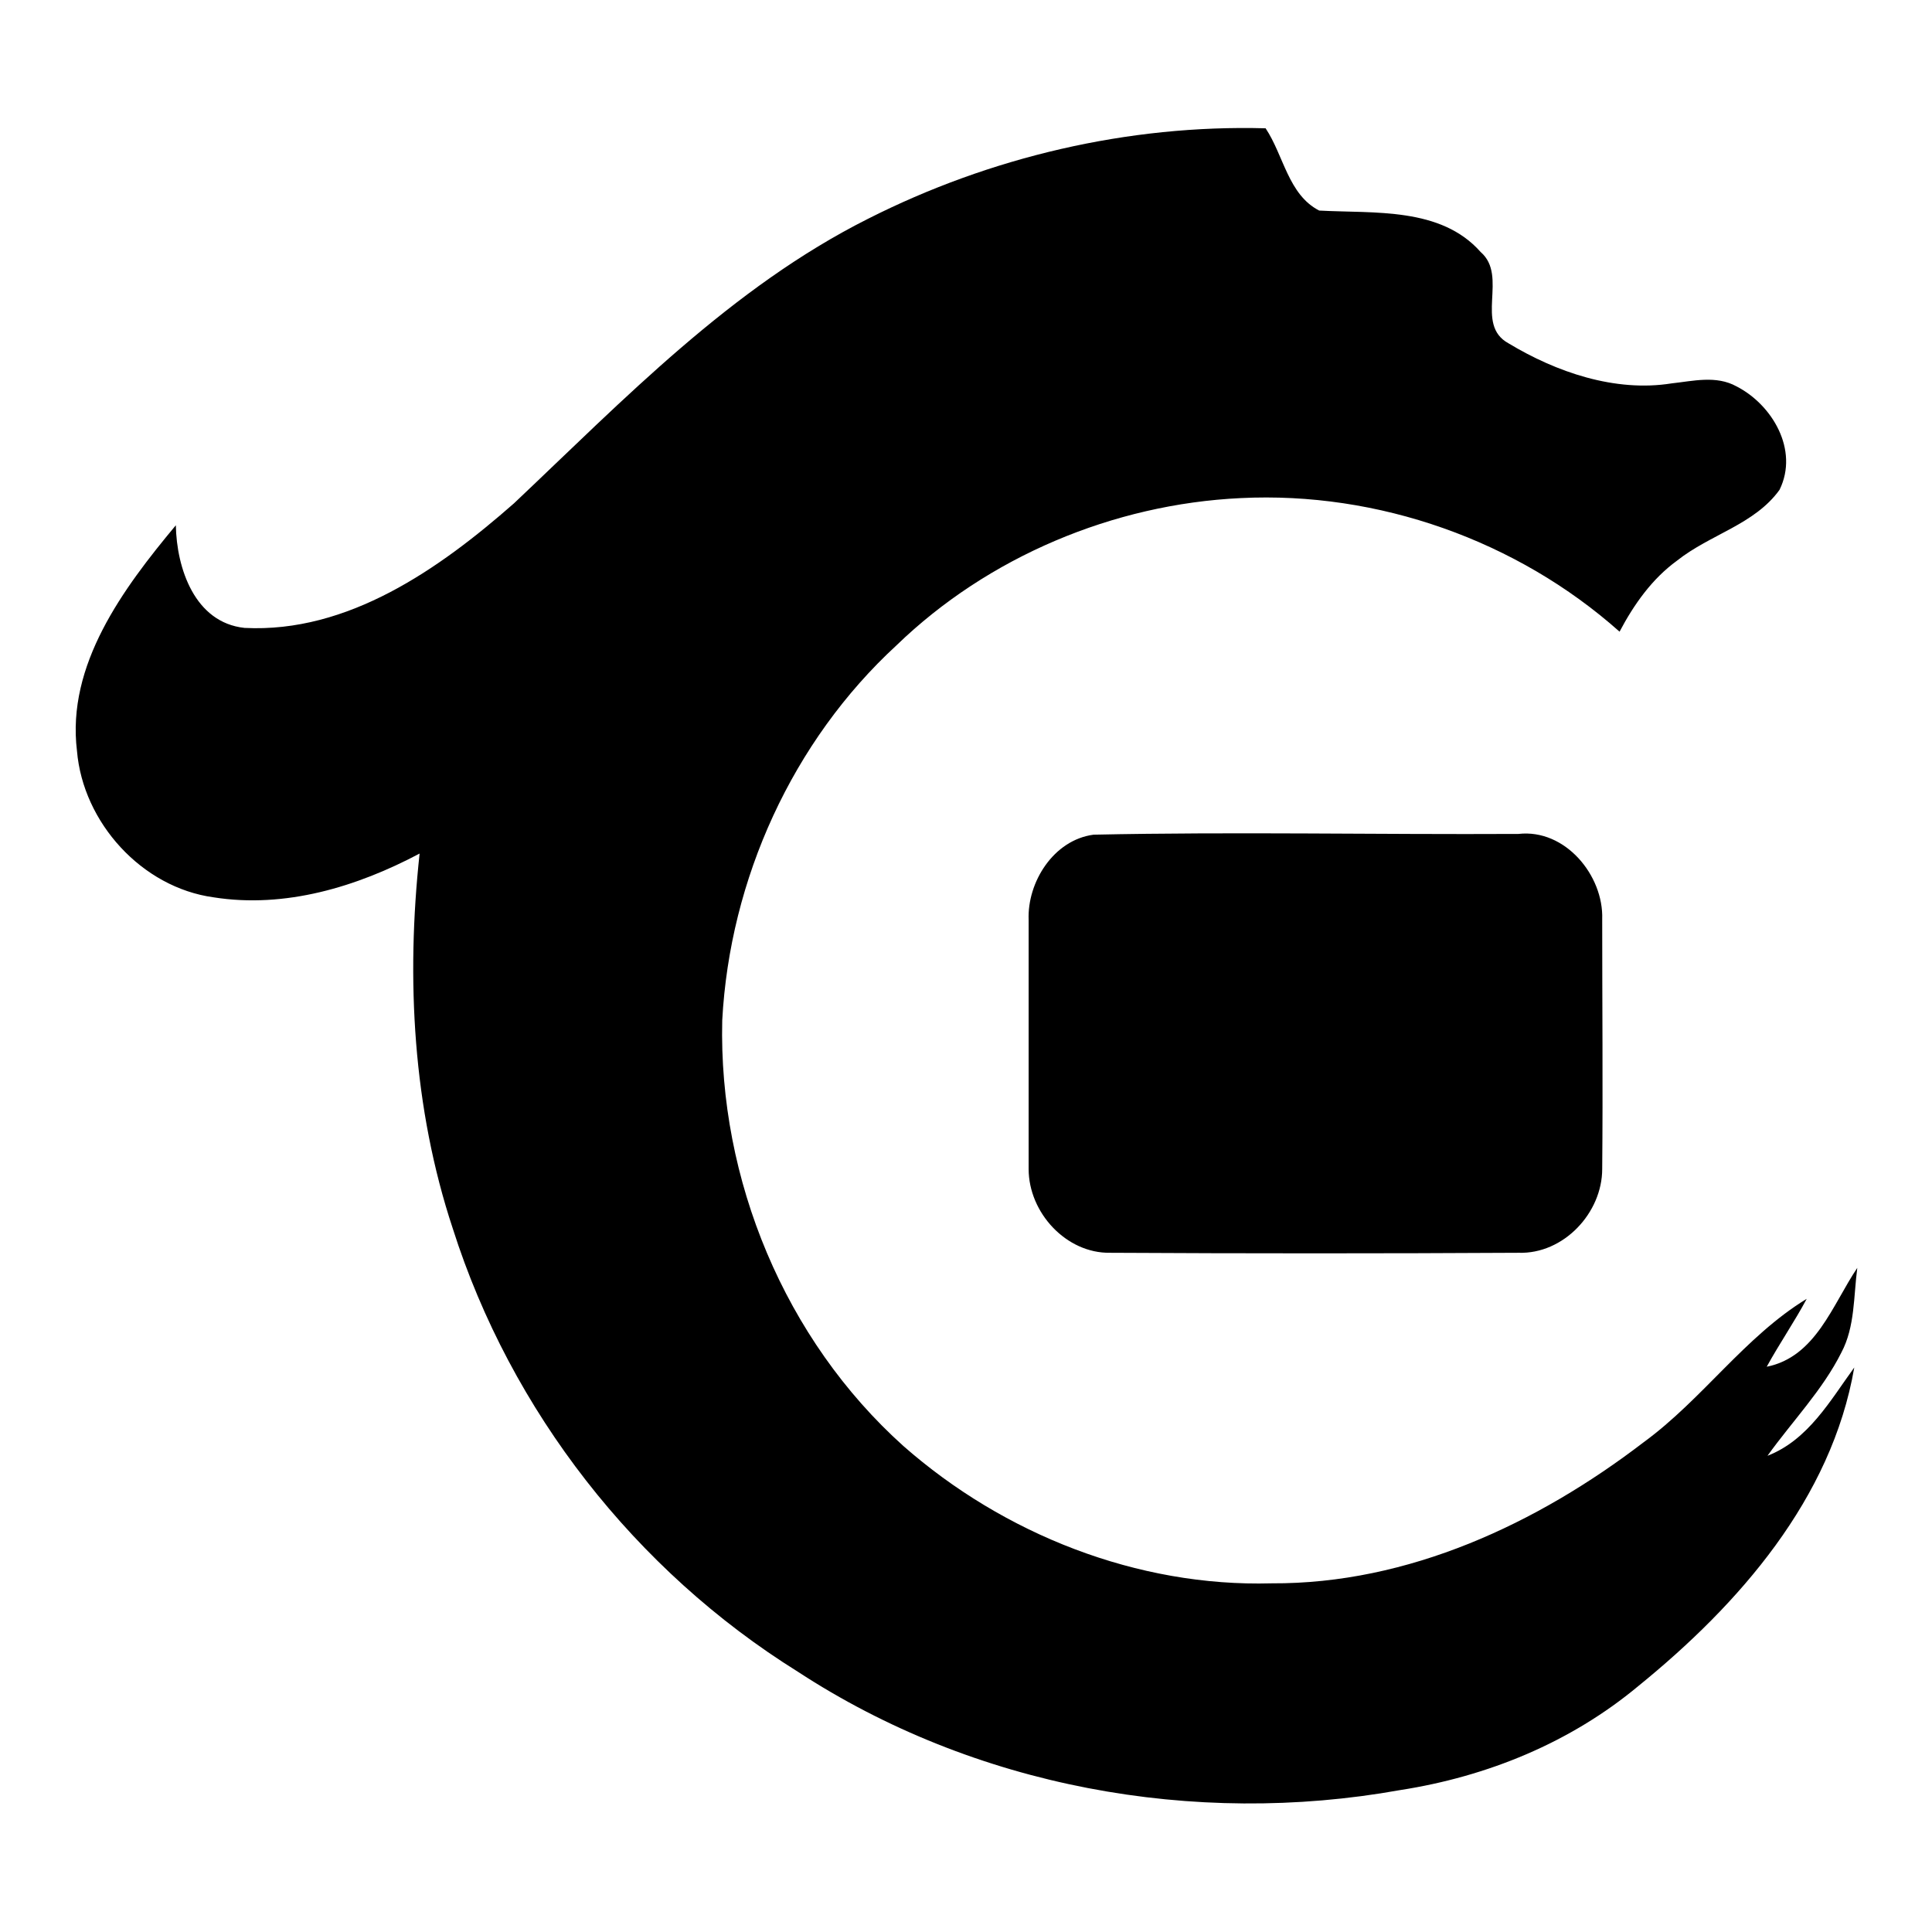
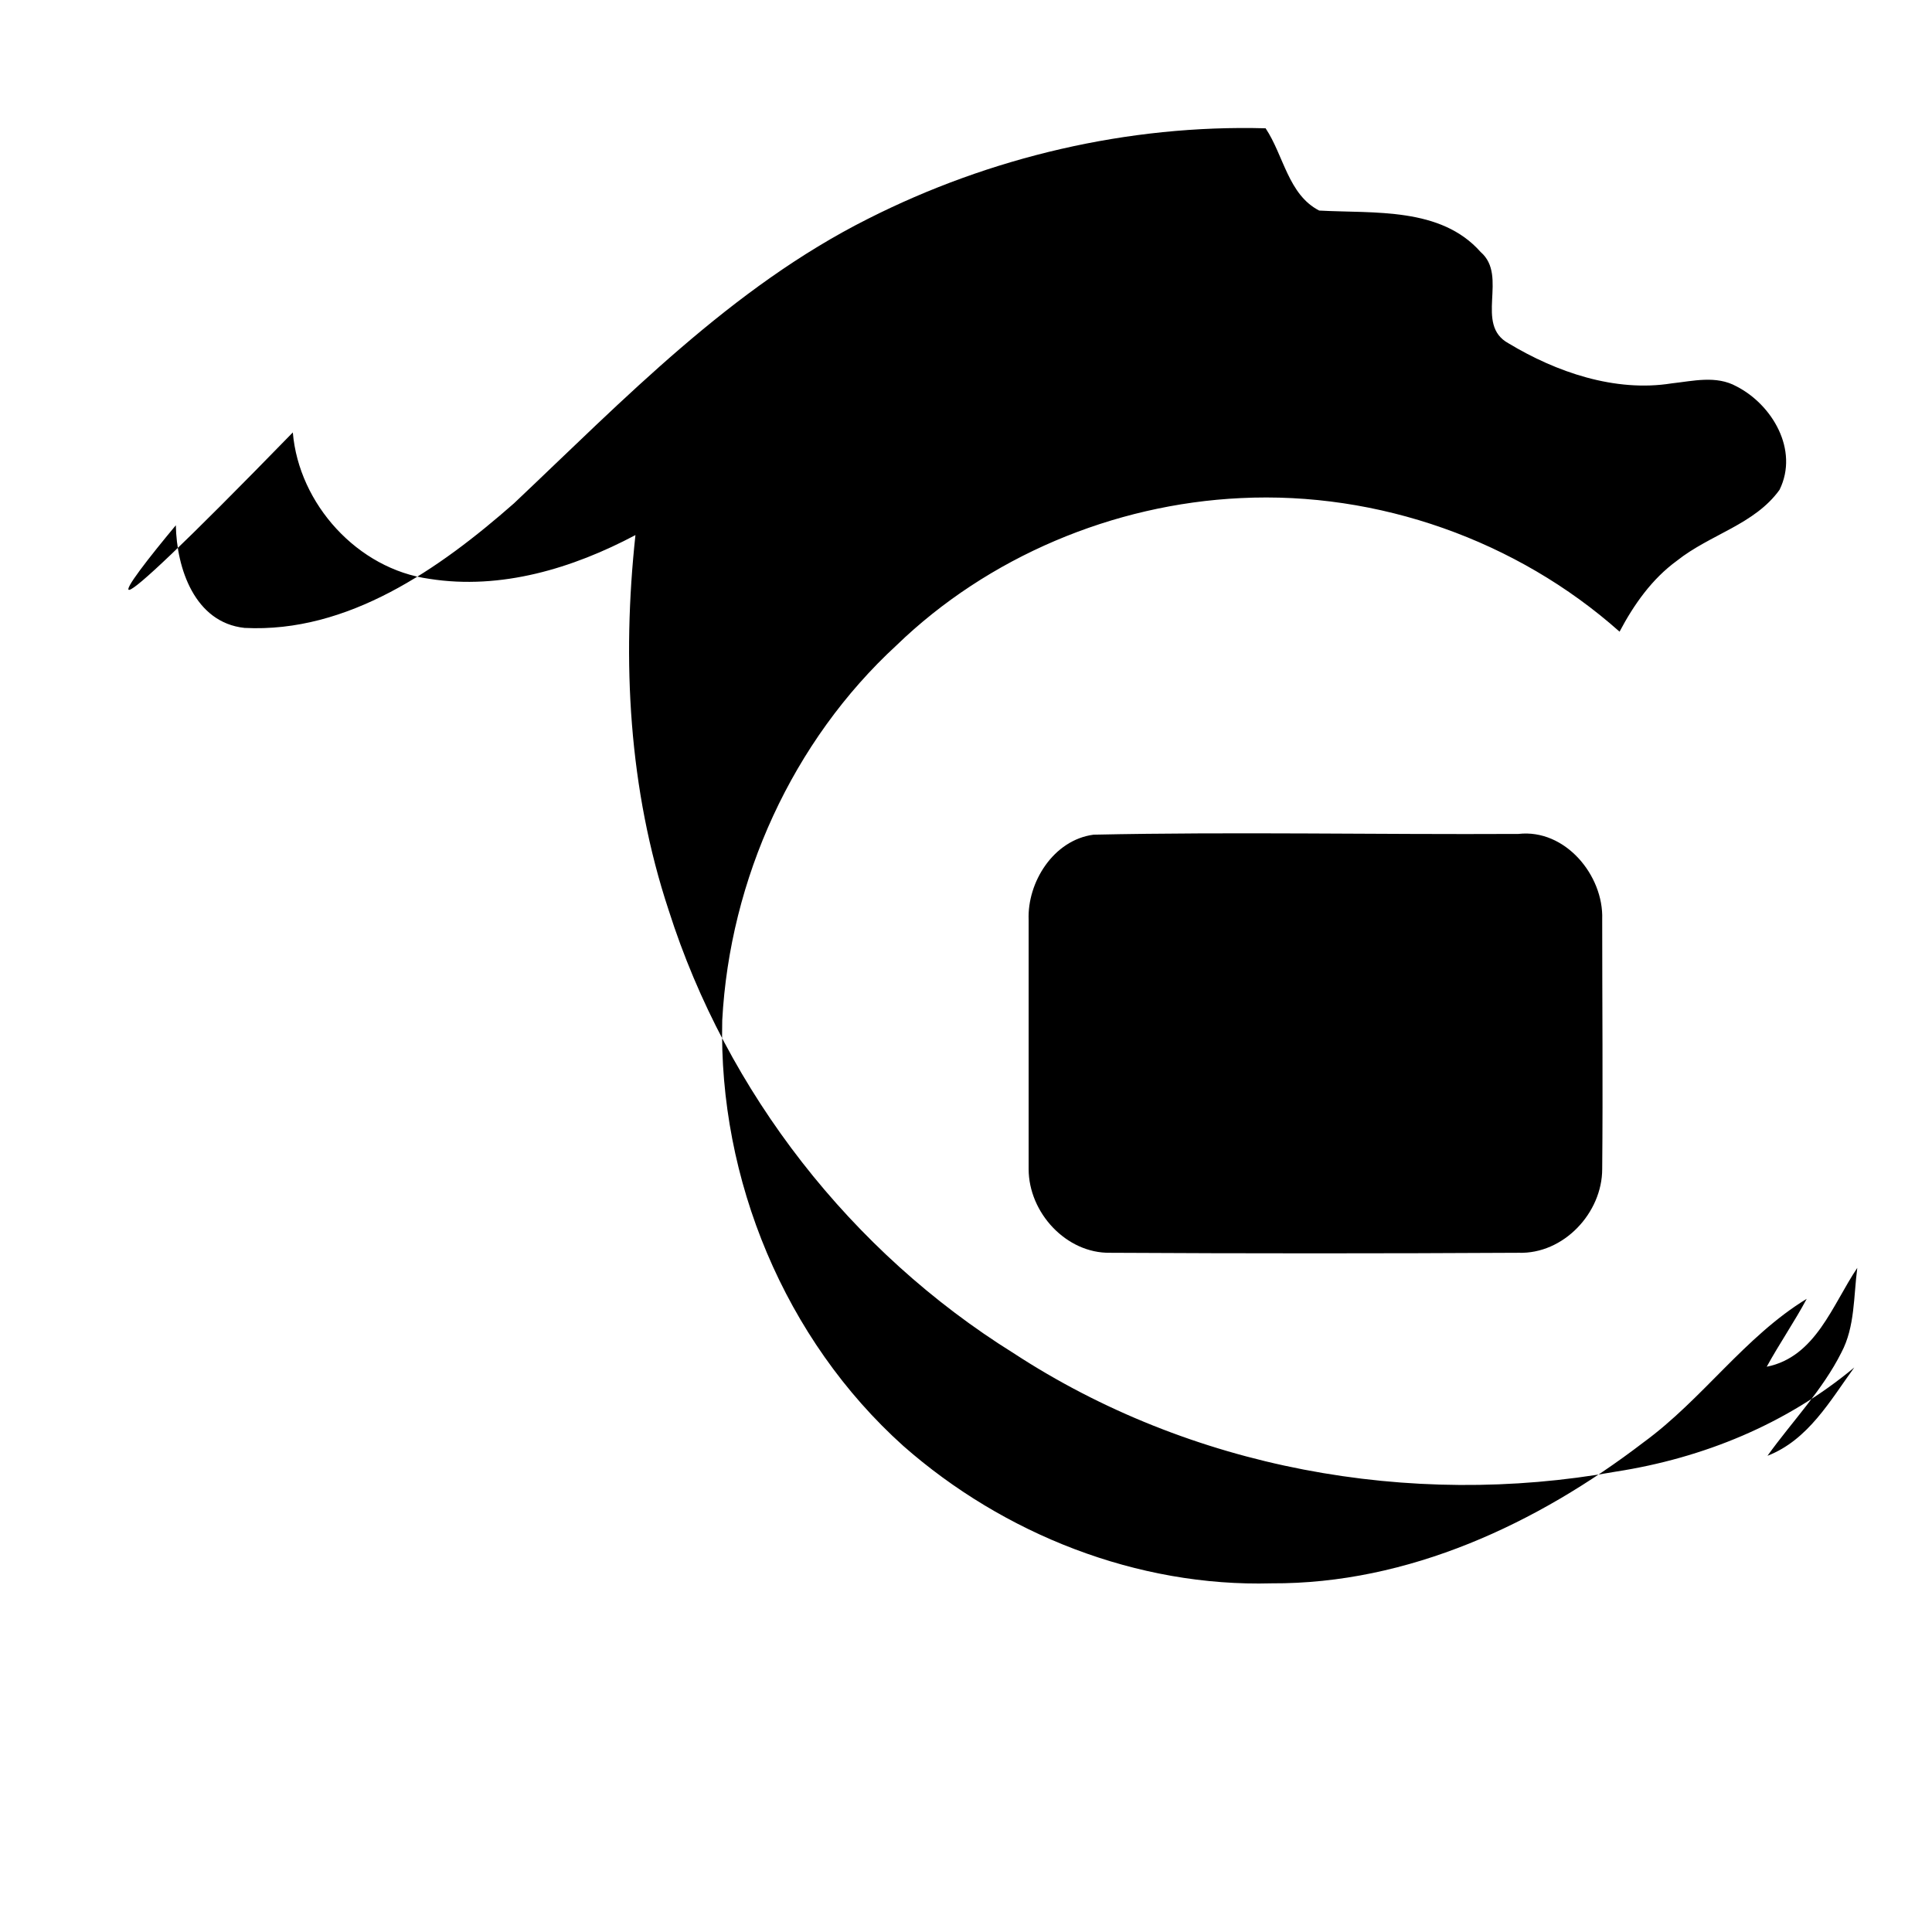
<svg xmlns="http://www.w3.org/2000/svg" version="1.1" x="0px" y="0px" viewBox="0 0 256 256" enable-background="new 0 0 256 256" xml:space="preserve">
  <g>
-     <path fill="#000000" d="M115,29c16.2-8.2,34.5-12.5,52.7-12c2.4,3.6,3,8.8,7.1,10.9c7.3,0.4,16.1-0.5,21.4,5.5 c3.7,3.2-0.9,9.6,3.7,12.1c6.3,3.8,14.1,6.5,21.6,5.3c2.8-0.3,5.9-1.1,8.6,0.4c4.7,2.4,8.3,8.4,5.7,13.7c-3.3,4.6-9.2,5.9-13.6,9.4 c-3.3,2.4-5.7,5.8-7.6,9.4c-13.6-12.1-32-18.6-50.2-17.7c-16.9,0.8-33.5,7.8-45.6,19.5c-13.8,12.7-22.1,31-23.1,49.7 c-0.5,21.1,8.3,42.3,24,56.4c13.3,11.7,31,18.7,48.8,18.2c18.1,0.1,35.2-7.9,49.3-18.7c7.8-5.7,13.4-14,21.6-19 c-1.6,3-3.6,5.9-5.3,9c6.5-1.3,8.7-8.2,12-13.1c-0.5,3.8-0.3,7.8-2.1,11.2c-2.5,5-6.5,9.1-9.8,13.7c5.4-2.1,8.3-7.3,11.5-11.7 c-3,17.4-15.3,31.4-28.6,42.2c-9,7.5-20,12-31.6,13.8c-27.3,4.9-56.4-0.4-79.8-15.7c-21.5-13.4-38-34.5-45.7-58.7 c-5.3-16-6.2-33.1-4.4-49.7c-8.3,4.4-17.8,7.3-27.3,5.8c-9.5-1.3-17.3-9.9-18.1-19.4C8.8,88.1,16.3,78,23.3,69.6 c0.1,5.7,2.5,12.9,9.1,13.6c13.7,0.7,25.8-7.8,35.7-16.5C82.7,52.9,96.9,38.1,115,29z M144.9,110.6c18.7-0.4,37.6,0,56.3-0.1 c6.2-0.7,11.3,5.5,11.1,11.3c0,11.1,0.1,22.1,0,33.1c0,5.8-5.1,11.3-11.1,11.1c-17.9,0.1-36,0.1-54.1,0 c-5.8,0.1-10.8-5.3-10.8-11.1c0-10.9,0-21.9,0-33C136.1,116.9,139.6,111.3,144.9,110.6z" />
+     <path fill="#000000" d="M115,29c16.2-8.2,34.5-12.5,52.7-12c2.4,3.6,3,8.8,7.1,10.9c7.3,0.4,16.1-0.5,21.4,5.5 c3.7,3.2-0.9,9.6,3.7,12.1c6.3,3.8,14.1,6.5,21.6,5.3c2.8-0.3,5.9-1.1,8.6,0.4c4.7,2.4,8.3,8.4,5.7,13.7c-3.3,4.6-9.2,5.9-13.6,9.4 c-3.3,2.4-5.7,5.8-7.6,9.4c-13.6-12.1-32-18.6-50.2-17.7c-16.9,0.8-33.5,7.8-45.6,19.5c-13.8,12.7-22.1,31-23.1,49.7 c-0.5,21.1,8.3,42.3,24,56.4c13.3,11.7,31,18.7,48.8,18.2c18.1,0.1,35.2-7.9,49.3-18.7c7.8-5.7,13.4-14,21.6-19 c-1.6,3-3.6,5.9-5.3,9c6.5-1.3,8.7-8.2,12-13.1c-0.5,3.8-0.3,7.8-2.1,11.2c-2.5,5-6.5,9.1-9.8,13.7c5.4-2.1,8.3-7.3,11.5-11.7 c-9,7.5-20,12-31.6,13.8c-27.3,4.9-56.4-0.4-79.8-15.7c-21.5-13.4-38-34.5-45.7-58.7 c-5.3-16-6.2-33.1-4.4-49.7c-8.3,4.4-17.8,7.3-27.3,5.8c-9.5-1.3-17.3-9.9-18.1-19.4C8.8,88.1,16.3,78,23.3,69.6 c0.1,5.7,2.5,12.9,9.1,13.6c13.7,0.7,25.8-7.8,35.7-16.5C82.7,52.9,96.9,38.1,115,29z M144.9,110.6c18.7-0.4,37.6,0,56.3-0.1 c6.2-0.7,11.3,5.5,11.1,11.3c0,11.1,0.1,22.1,0,33.1c0,5.8-5.1,11.3-11.1,11.1c-17.9,0.1-36,0.1-54.1,0 c-5.8,0.1-10.8-5.3-10.8-11.1c0-10.9,0-21.9,0-33C136.1,116.9,139.6,111.3,144.9,110.6z" />
  </g>
</svg>